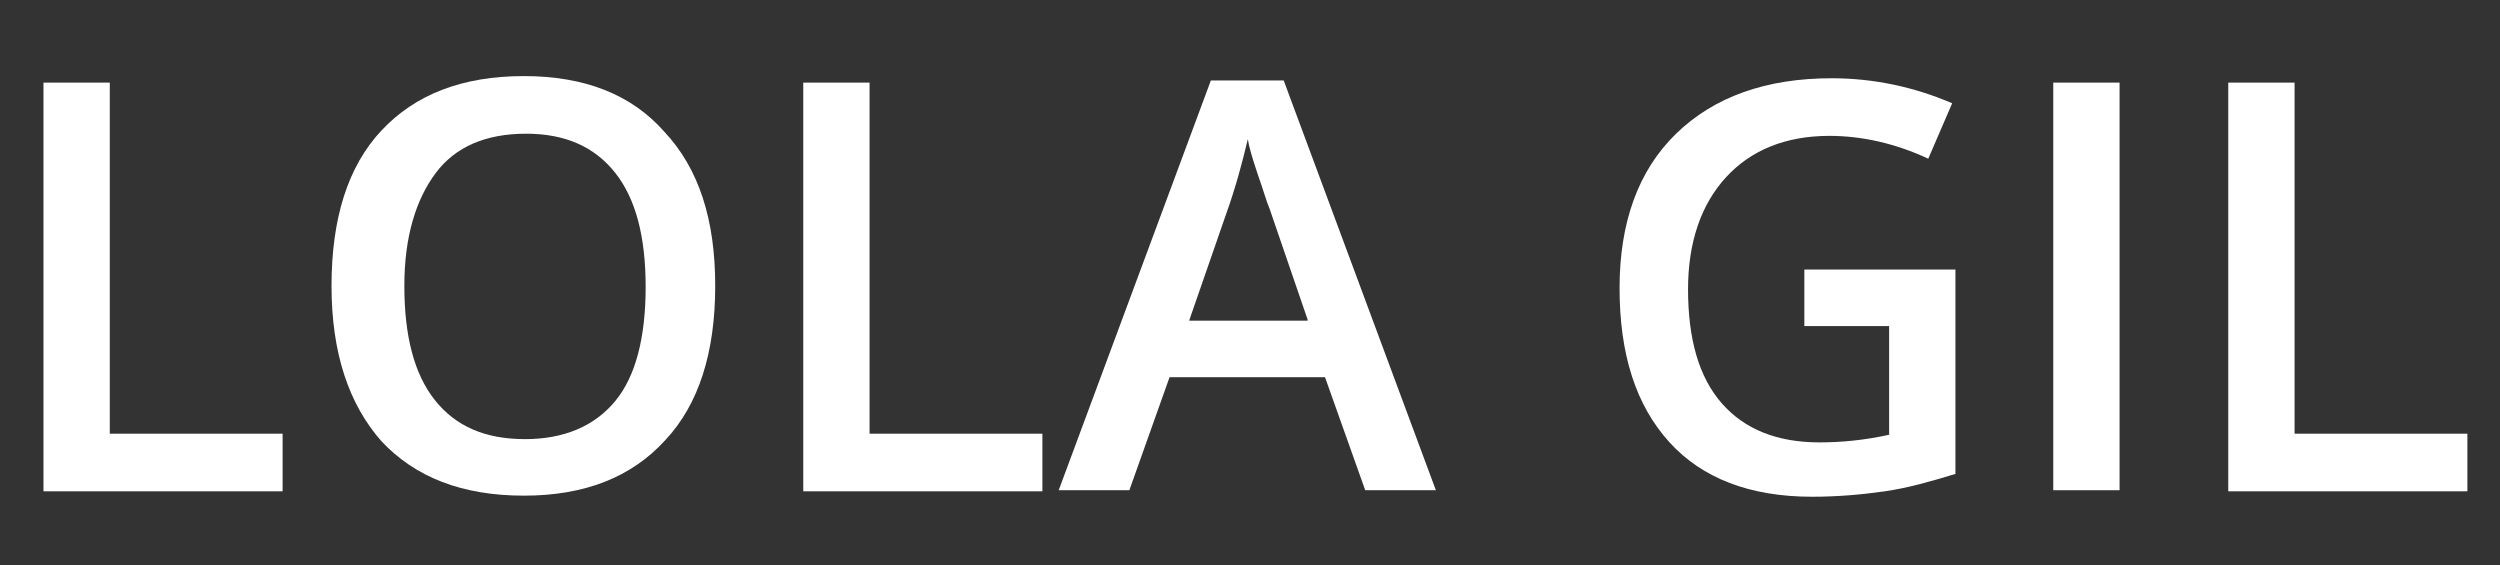
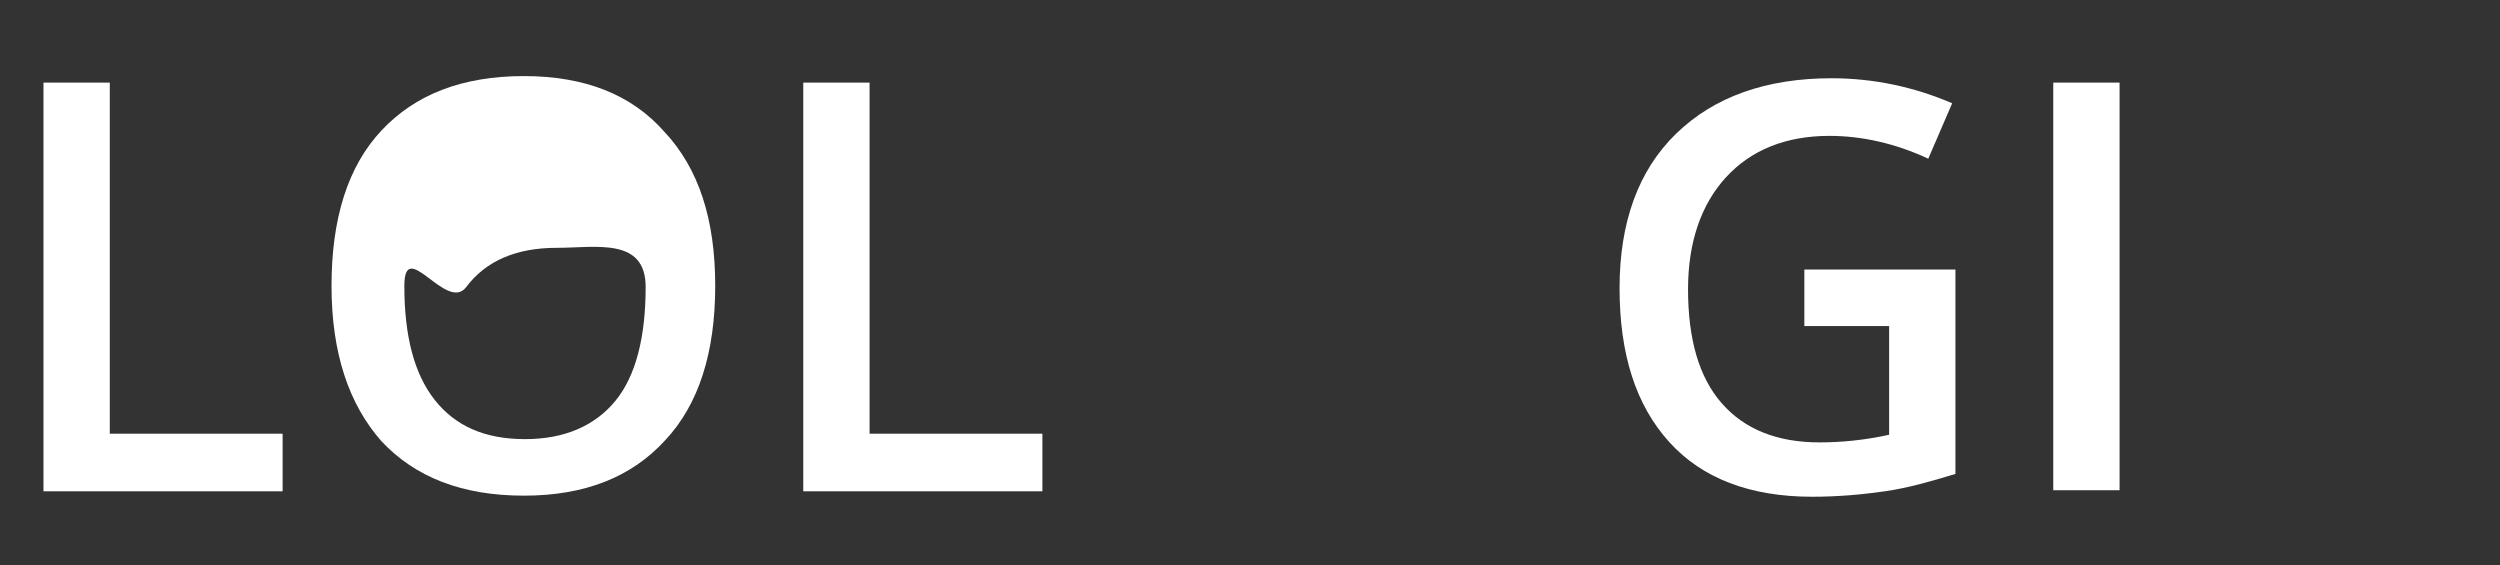
<svg xmlns="http://www.w3.org/2000/svg" xml:space="preserve" style="enable-background:new 0 0 230 52;" viewBox="0 0 230 52" y="0px" x="0px" id="Capa_1" version="1.1">
  <rect x="0" y="0" width="230" height="52" fill="#333333" stroke="none" />
  <style type="text/css">
	.st0{fill:#FFFFFF;}
</style>
  <g>
    <path d="M4,45.1V7.6h6.1v32.3H26v5.3H4z" class="st0" />
-     <path d="M65.8,26.3c0,6.1-1.5,10.9-4.6,14.2c-3.1,3.4-7.4,5.1-13,5.1c-5.7,0-10-1.7-13.1-5c-3-3.4-4.6-8.1-4.6-14.3   s1.5-11,4.6-14.3c3.1-3.3,7.4-5,13.1-5c5.6,0,9.9,1.7,12.9,5.1C64.3,15.5,65.8,20.2,65.8,26.3z M37.2,26.3c0,4.6,0.9,8.1,2.8,10.5   c1.9,2.4,4.6,3.6,8.3,3.6c3.6,0,6.4-1.2,8.3-3.5s2.8-5.9,2.8-10.5c0-4.6-0.9-8.1-2.8-10.5s-4.6-3.6-8.2-3.6c-3.7,0-6.5,1.2-8.3,3.6   S37.2,21.7,37.2,26.3z" class="st0" />
+     <path d="M65.8,26.3c0,6.1-1.5,10.9-4.6,14.2c-3.1,3.4-7.4,5.1-13,5.1c-5.7,0-10-1.7-13.1-5c-3-3.4-4.6-8.1-4.6-14.3   s1.5-11,4.6-14.3c3.1-3.3,7.4-5,13.1-5c5.6,0,9.9,1.7,12.9,5.1C64.3,15.5,65.8,20.2,65.8,26.3z M37.2,26.3c0,4.6,0.9,8.1,2.8,10.5   c1.9,2.4,4.6,3.6,8.3,3.6c3.6,0,6.4-1.2,8.3-3.5s2.8-5.9,2.8-10.5s-4.6-3.6-8.2-3.6c-3.7,0-6.5,1.2-8.3,3.6   S37.2,21.7,37.2,26.3z" class="st0" />
    <path d="M73.9,45.1V7.6H80v32.3h15.9v5.3H73.9z" class="st0" />
-     <path d="M125.6,45.1l-3.7-10.4h-14.3l-3.7,10.4h-6.5l14-37.7h6.7l14,37.7H125.6z M120.3,29.4l-3.5-10.2   c-0.3-0.7-0.6-1.8-1.1-3.2c-0.5-1.5-0.8-2.5-0.9-3.2c-0.5,2.1-1.1,4.4-2,6.9l-3.4,9.8H120.3z" class="st0" />
    <path d="M166.1,24.8h13.8v18.8c-2.3,0.7-4.4,1.3-6.5,1.6s-4.3,0.5-6.7,0.5c-5.7,0-10.1-1.7-13.1-5   c-3.1-3.4-4.6-8.1-4.6-14.2c0-6,1.7-10.8,5.2-14.2s8.3-5.1,14.3-5.1c3.9,0,7.6,0.8,11.1,2.3l-2.2,5.1c-3-1.4-6.1-2.1-9.1-2.1   c-4,0-7.2,1.3-9.5,3.8c-2.3,2.5-3.5,6-3.5,10.3c0,4.6,1,8.1,3.1,10.5c2.1,2.4,5.1,3.6,9,3.6c2,0,4.1-0.2,6.4-0.7V30h-7.8V24.8z" class="st0" />
    <path d="M188.9,45.1V7.6h6.1v37.5H188.9z" class="st0" />
-     <path d="M205,45.1V7.6h6.1v32.3H227v5.3H205z" class="st0" />
  </g>
</svg>